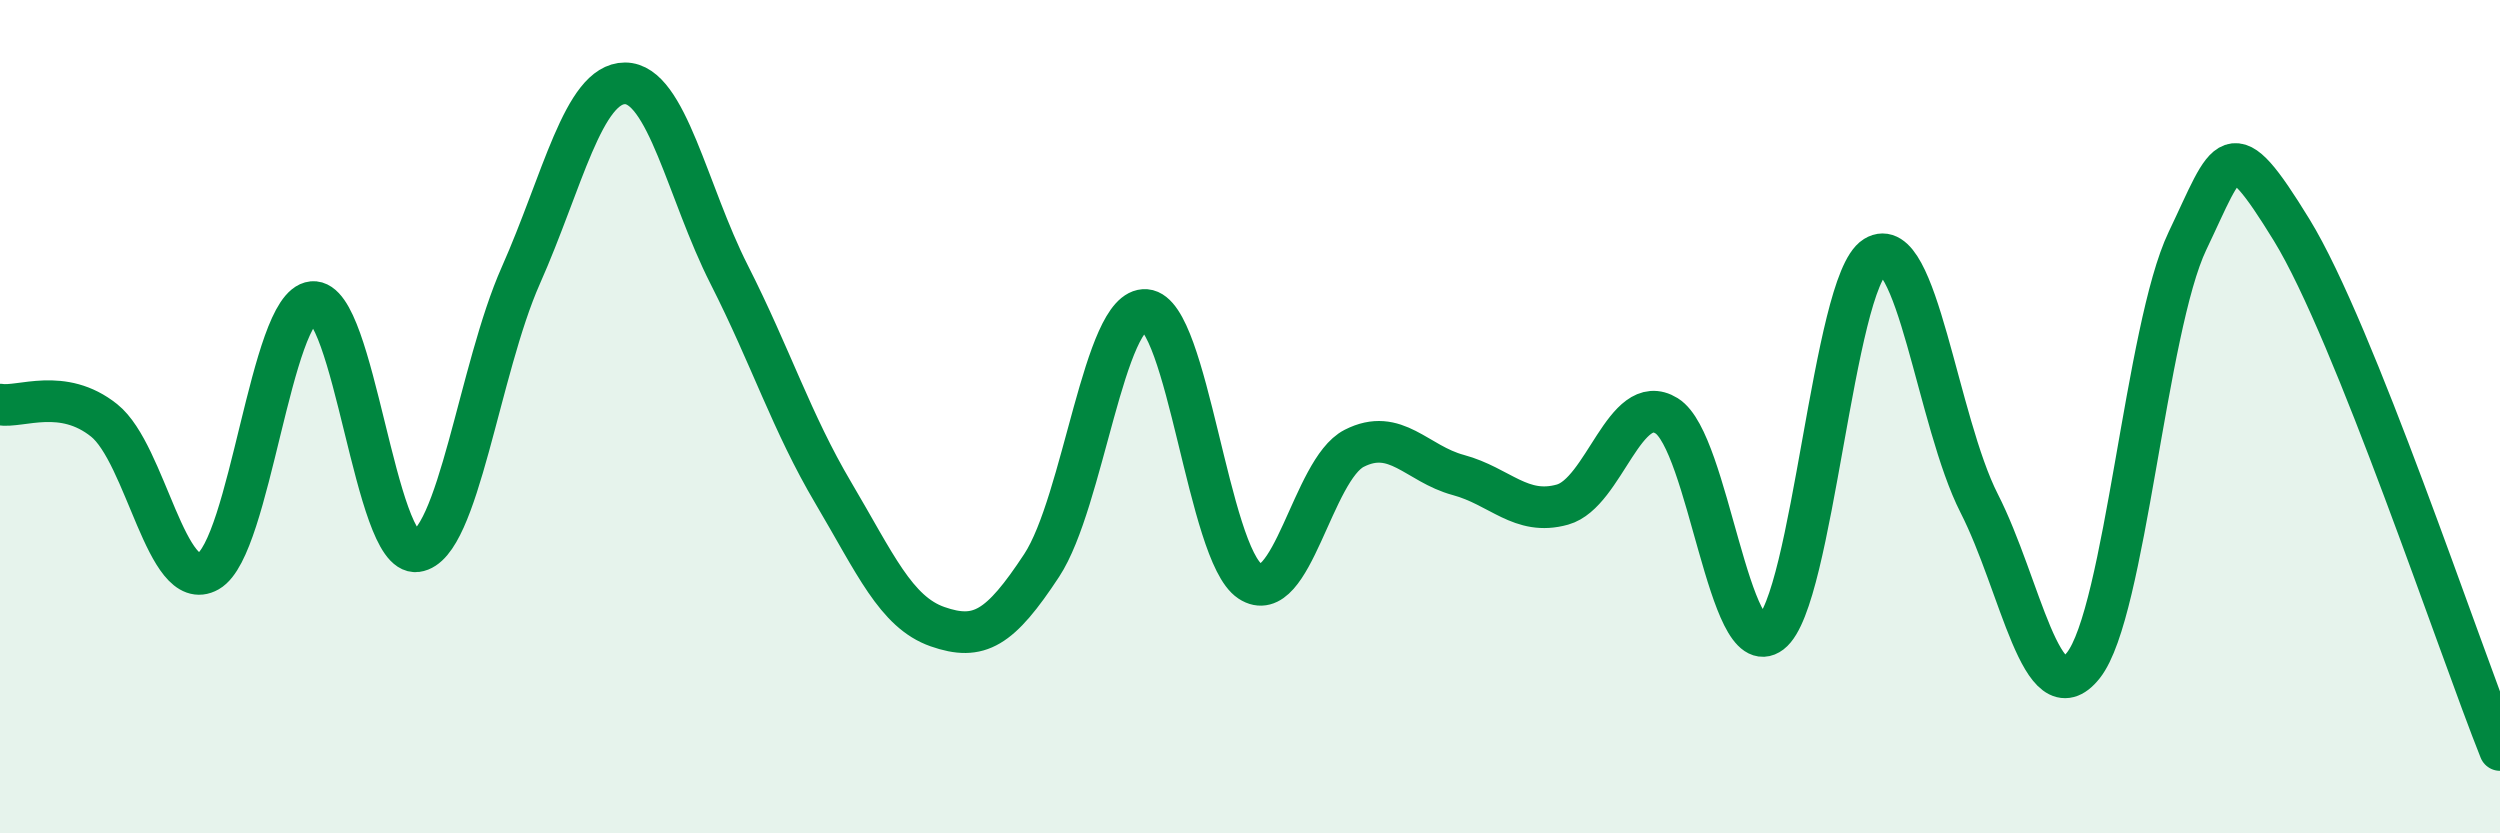
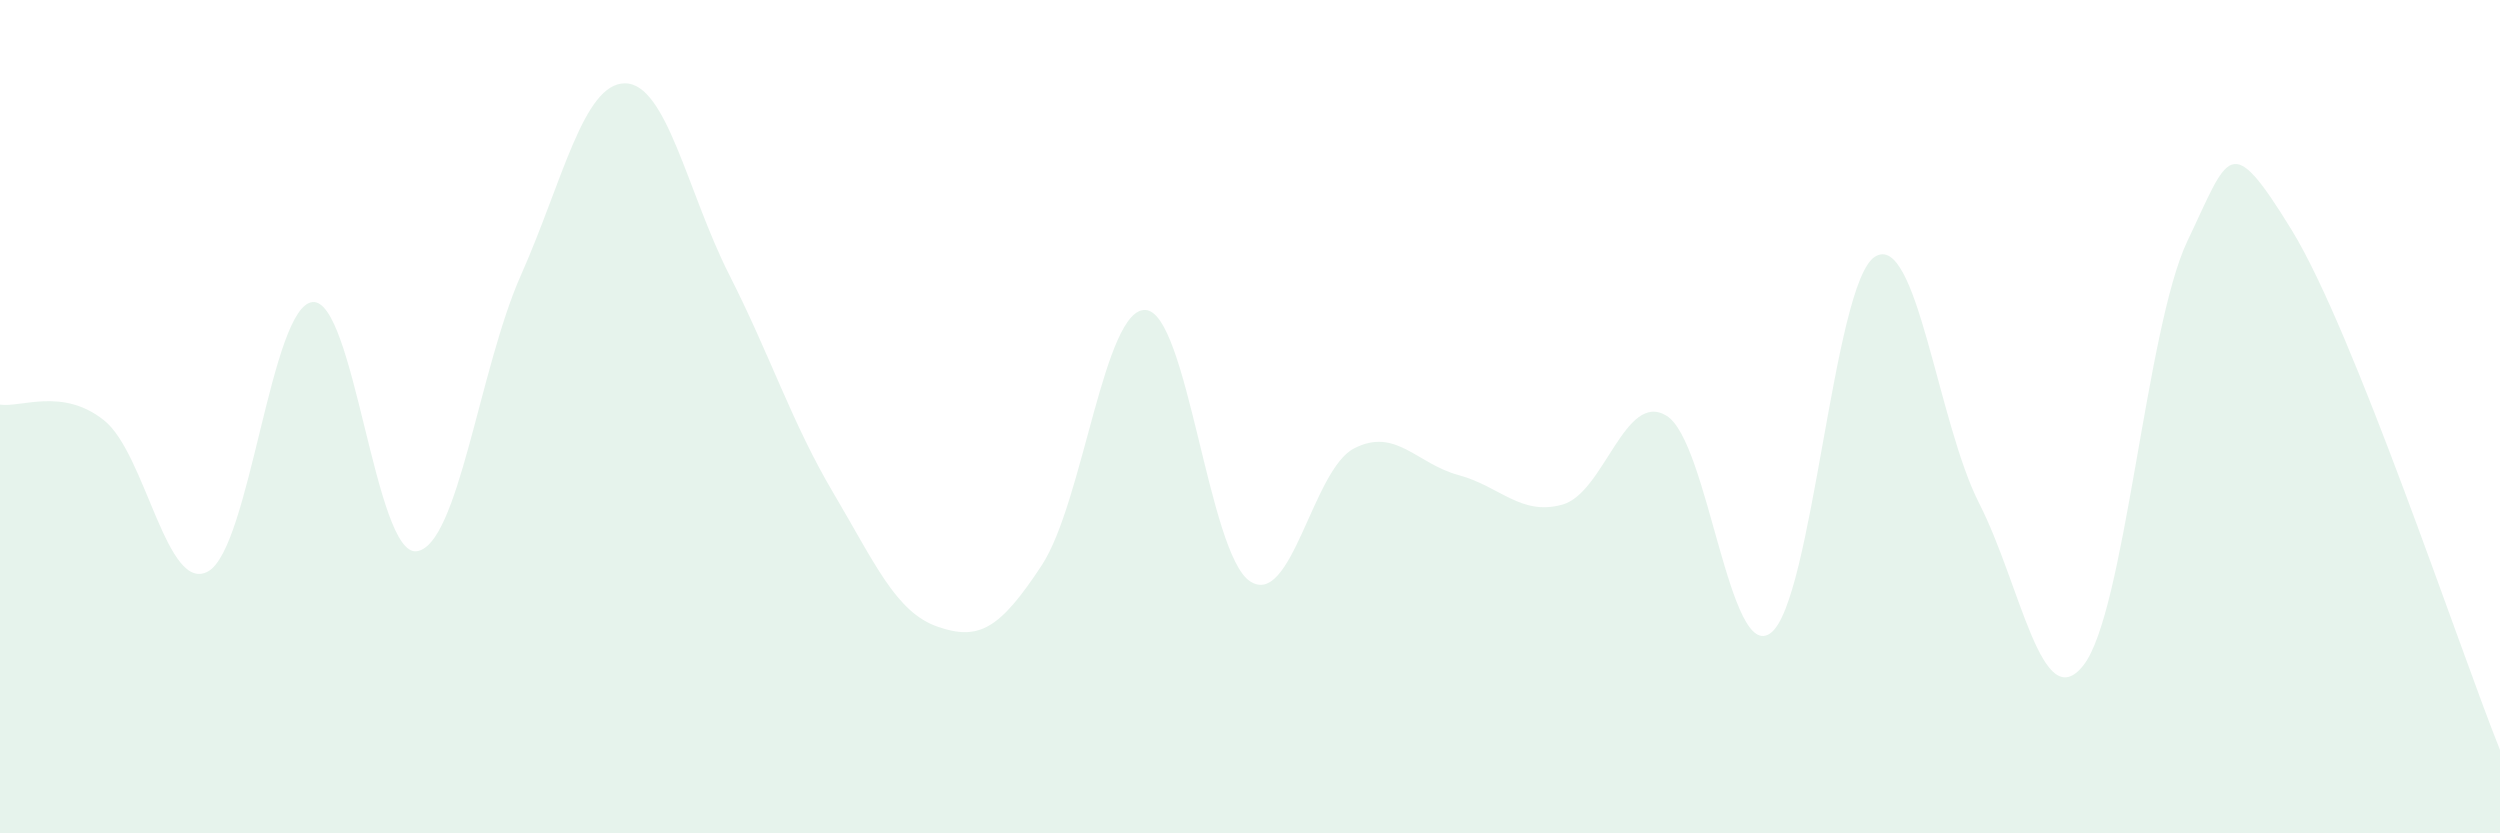
<svg xmlns="http://www.w3.org/2000/svg" width="60" height="20" viewBox="0 0 60 20">
  <path d="M 0,9.71 C 0.5,9.79 1.5,9.29 2.5,10.09 C 3.5,10.89 4,14.28 5,13.71 C 6,13.14 6.5,7.35 7.5,7.25 C 8.5,7.15 9,13.36 10,13.23 C 11,13.1 11.5,8.86 12.5,6.61 C 13.5,4.36 14,2 15,2 C 16,2 16.5,4.62 17.5,6.59 C 18.5,8.56 19,10.14 20,11.83 C 21,13.52 21.5,14.69 22.5,15.04 C 23.5,15.39 24,15.09 25,13.57 C 26,12.05 26.5,7.36 27.5,7.44 C 28.5,7.52 29,13.29 30,13.95 C 31,14.61 31.5,11.27 32.5,10.76 C 33.5,10.25 34,11.13 35,11.4 C 36,11.67 36.5,12.39 37.5,12.11 C 38.5,11.83 39,9.36 40,9.98 C 41,10.6 41.5,15.95 42.5,15.19 C 43.5,14.43 44,6.78 45,6.16 C 46,5.54 46.5,10.12 47.5,12.08 C 48.5,14.04 49,17.23 50,15.97 C 51,14.71 51.5,7.87 52.5,5.78 C 53.5,3.69 53.5,3.08 55,5.52 C 56.5,7.96 59,15.5 60,18L60 20L0 20Z" fill="#008740" opacity="0.1" stroke-linecap="round" stroke-linejoin="round" />
-   <path d="M 0,9.71 C 0.5,9.79 1.5,9.29 2.5,10.09 C 3.5,10.89 4,14.28 5,13.71 C 6,13.14 6.5,7.35 7.5,7.25 C 8.5,7.15 9,13.36 10,13.23 C 11,13.1 11.5,8.86 12.5,6.61 C 13.5,4.36 14,2 15,2 C 16,2 16.5,4.62 17.5,6.59 C 18.5,8.56 19,10.14 20,11.83 C 21,13.52 21.5,14.69 22.5,15.04 C 23.5,15.39 24,15.09 25,13.57 C 26,12.05 26.5,7.36 27.5,7.44 C 28.5,7.52 29,13.29 30,13.95 C 31,14.61 31.5,11.27 32.5,10.76 C 33.5,10.25 34,11.13 35,11.4 C 36,11.67 36.5,12.39 37.5,12.11 C 38.5,11.83 39,9.36 40,9.98 C 41,10.6 41.5,15.95 42.5,15.19 C 43.5,14.43 44,6.78 45,6.16 C 46,5.54 46.5,10.12 47.5,12.08 C 48.5,14.04 49,17.23 50,15.97 C 51,14.71 51.5,7.87 52.5,5.78 C 53.5,3.69 53.5,3.08 55,5.52 C 56.5,7.96 59,15.5 60,18" stroke="#008740" stroke-width="1" fill="none" stroke-linecap="round" stroke-linejoin="round" />
</svg>